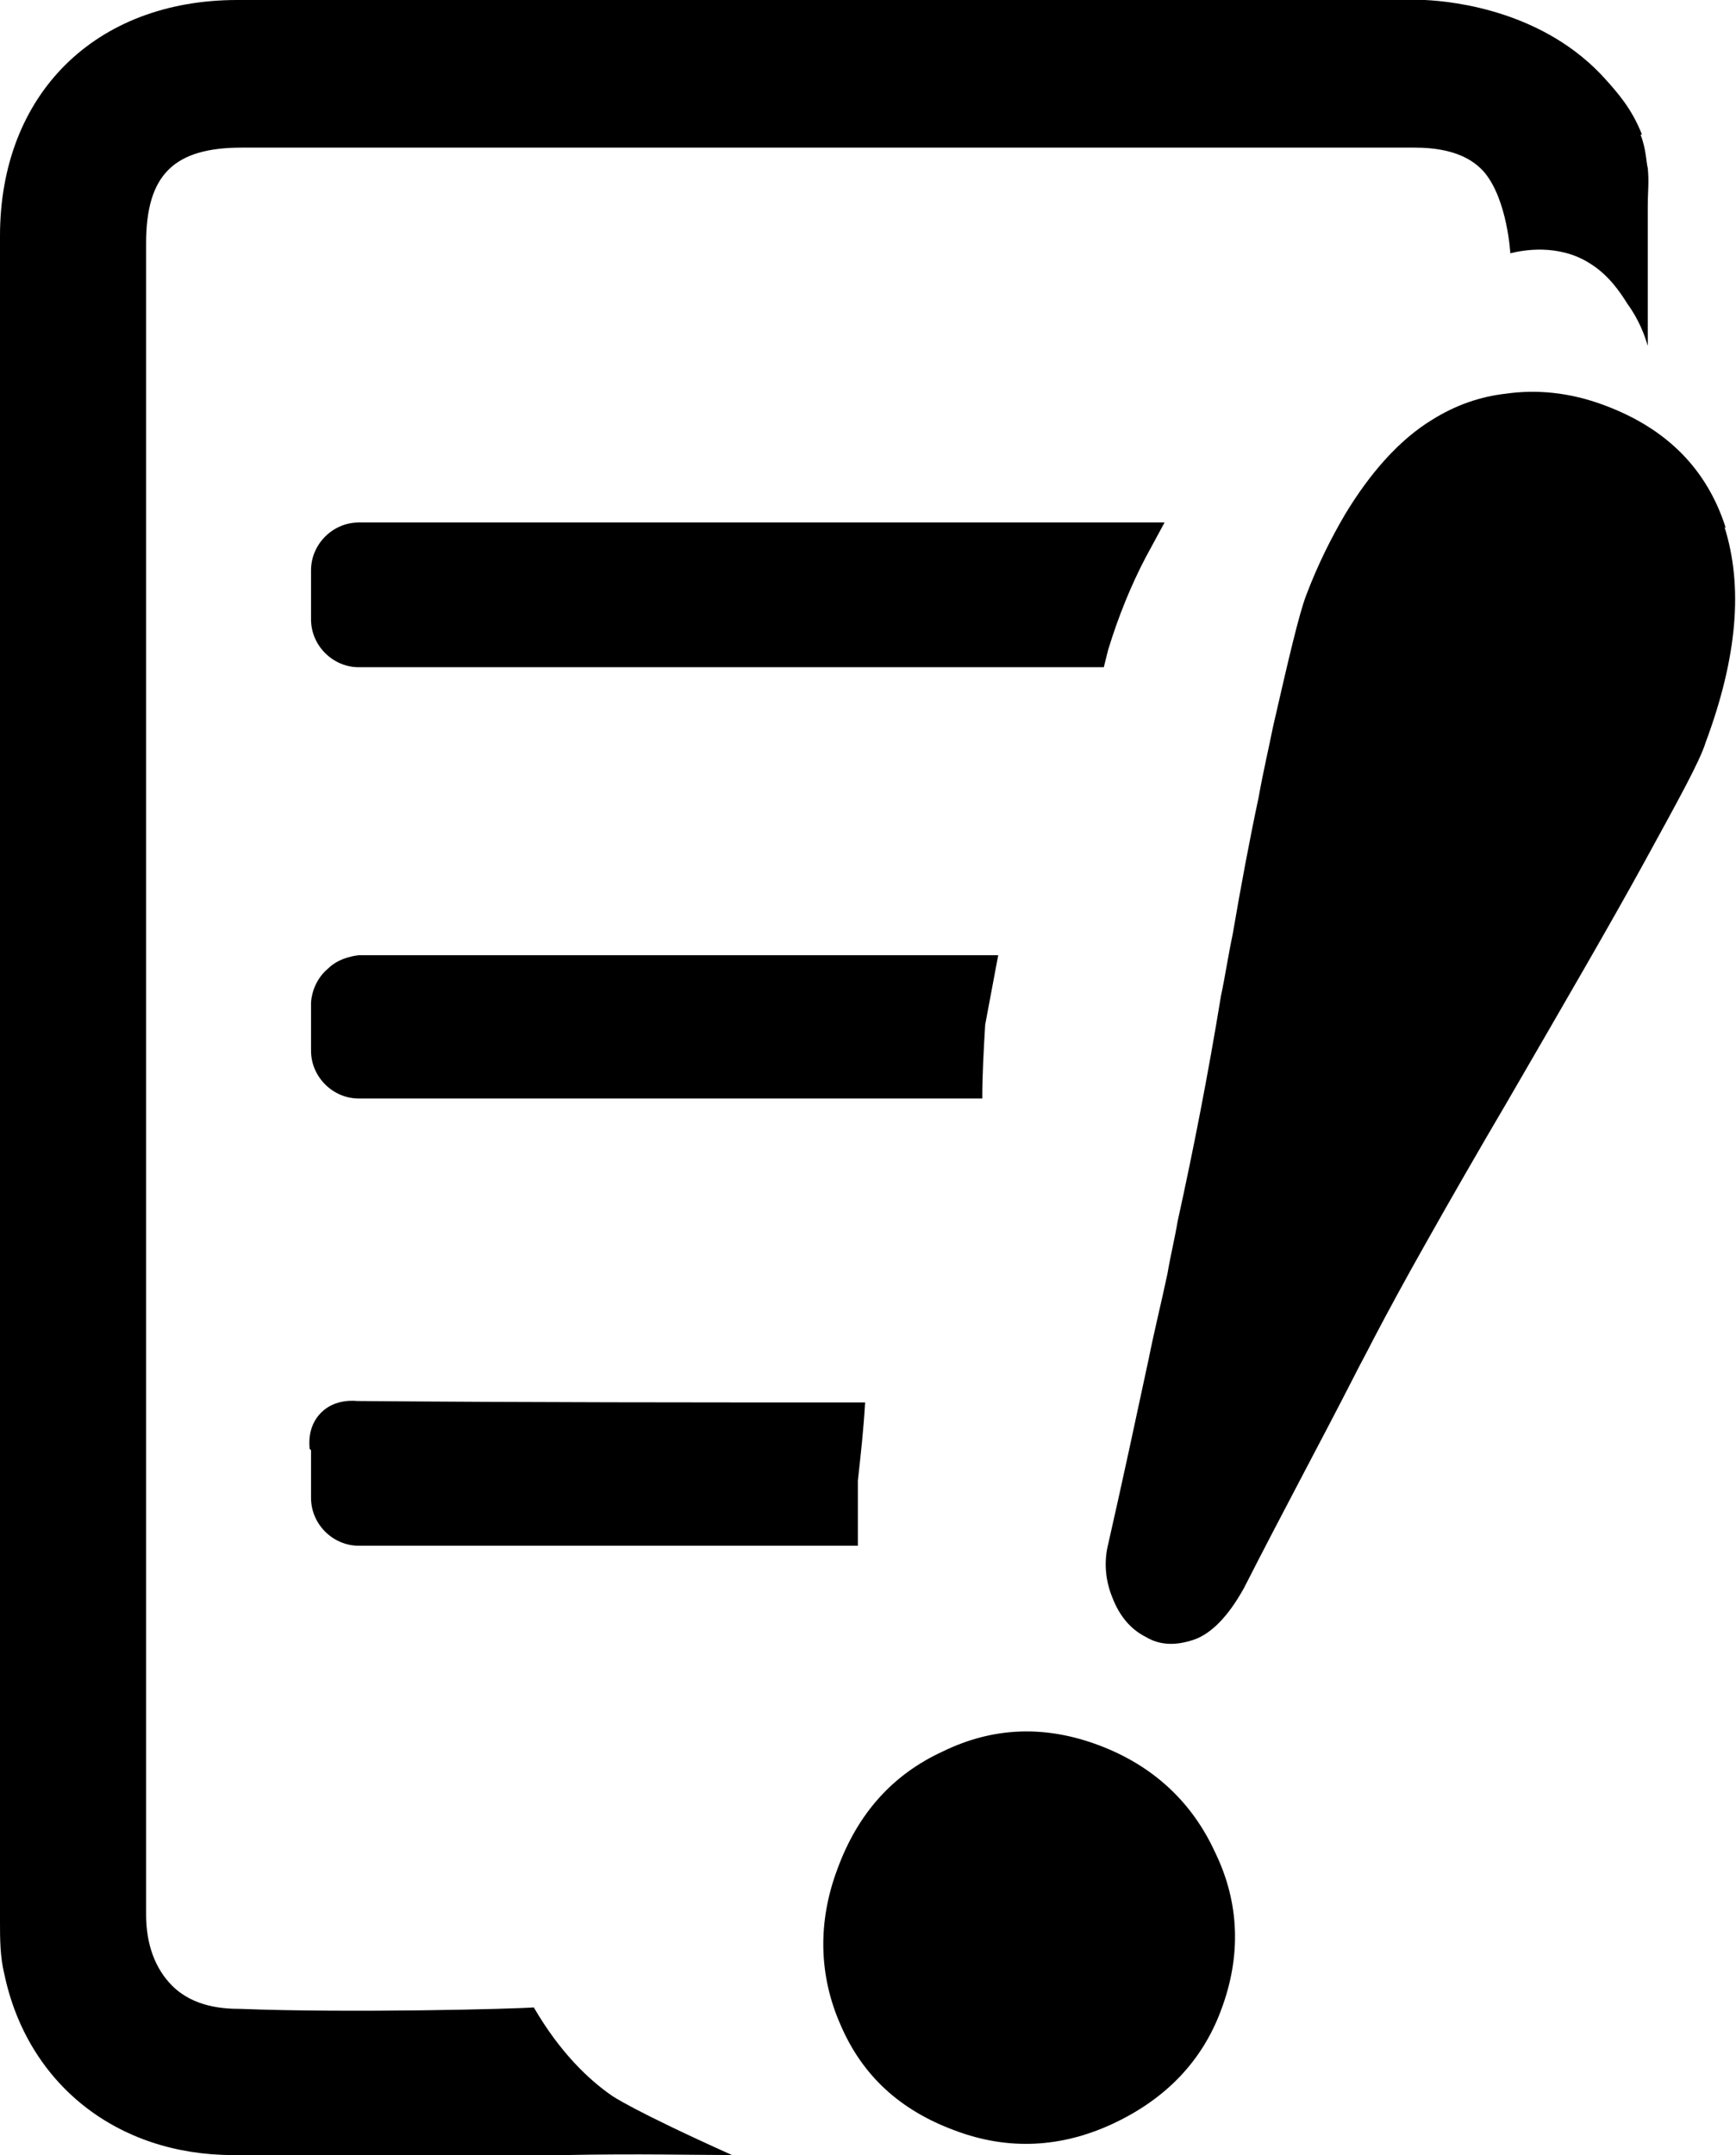
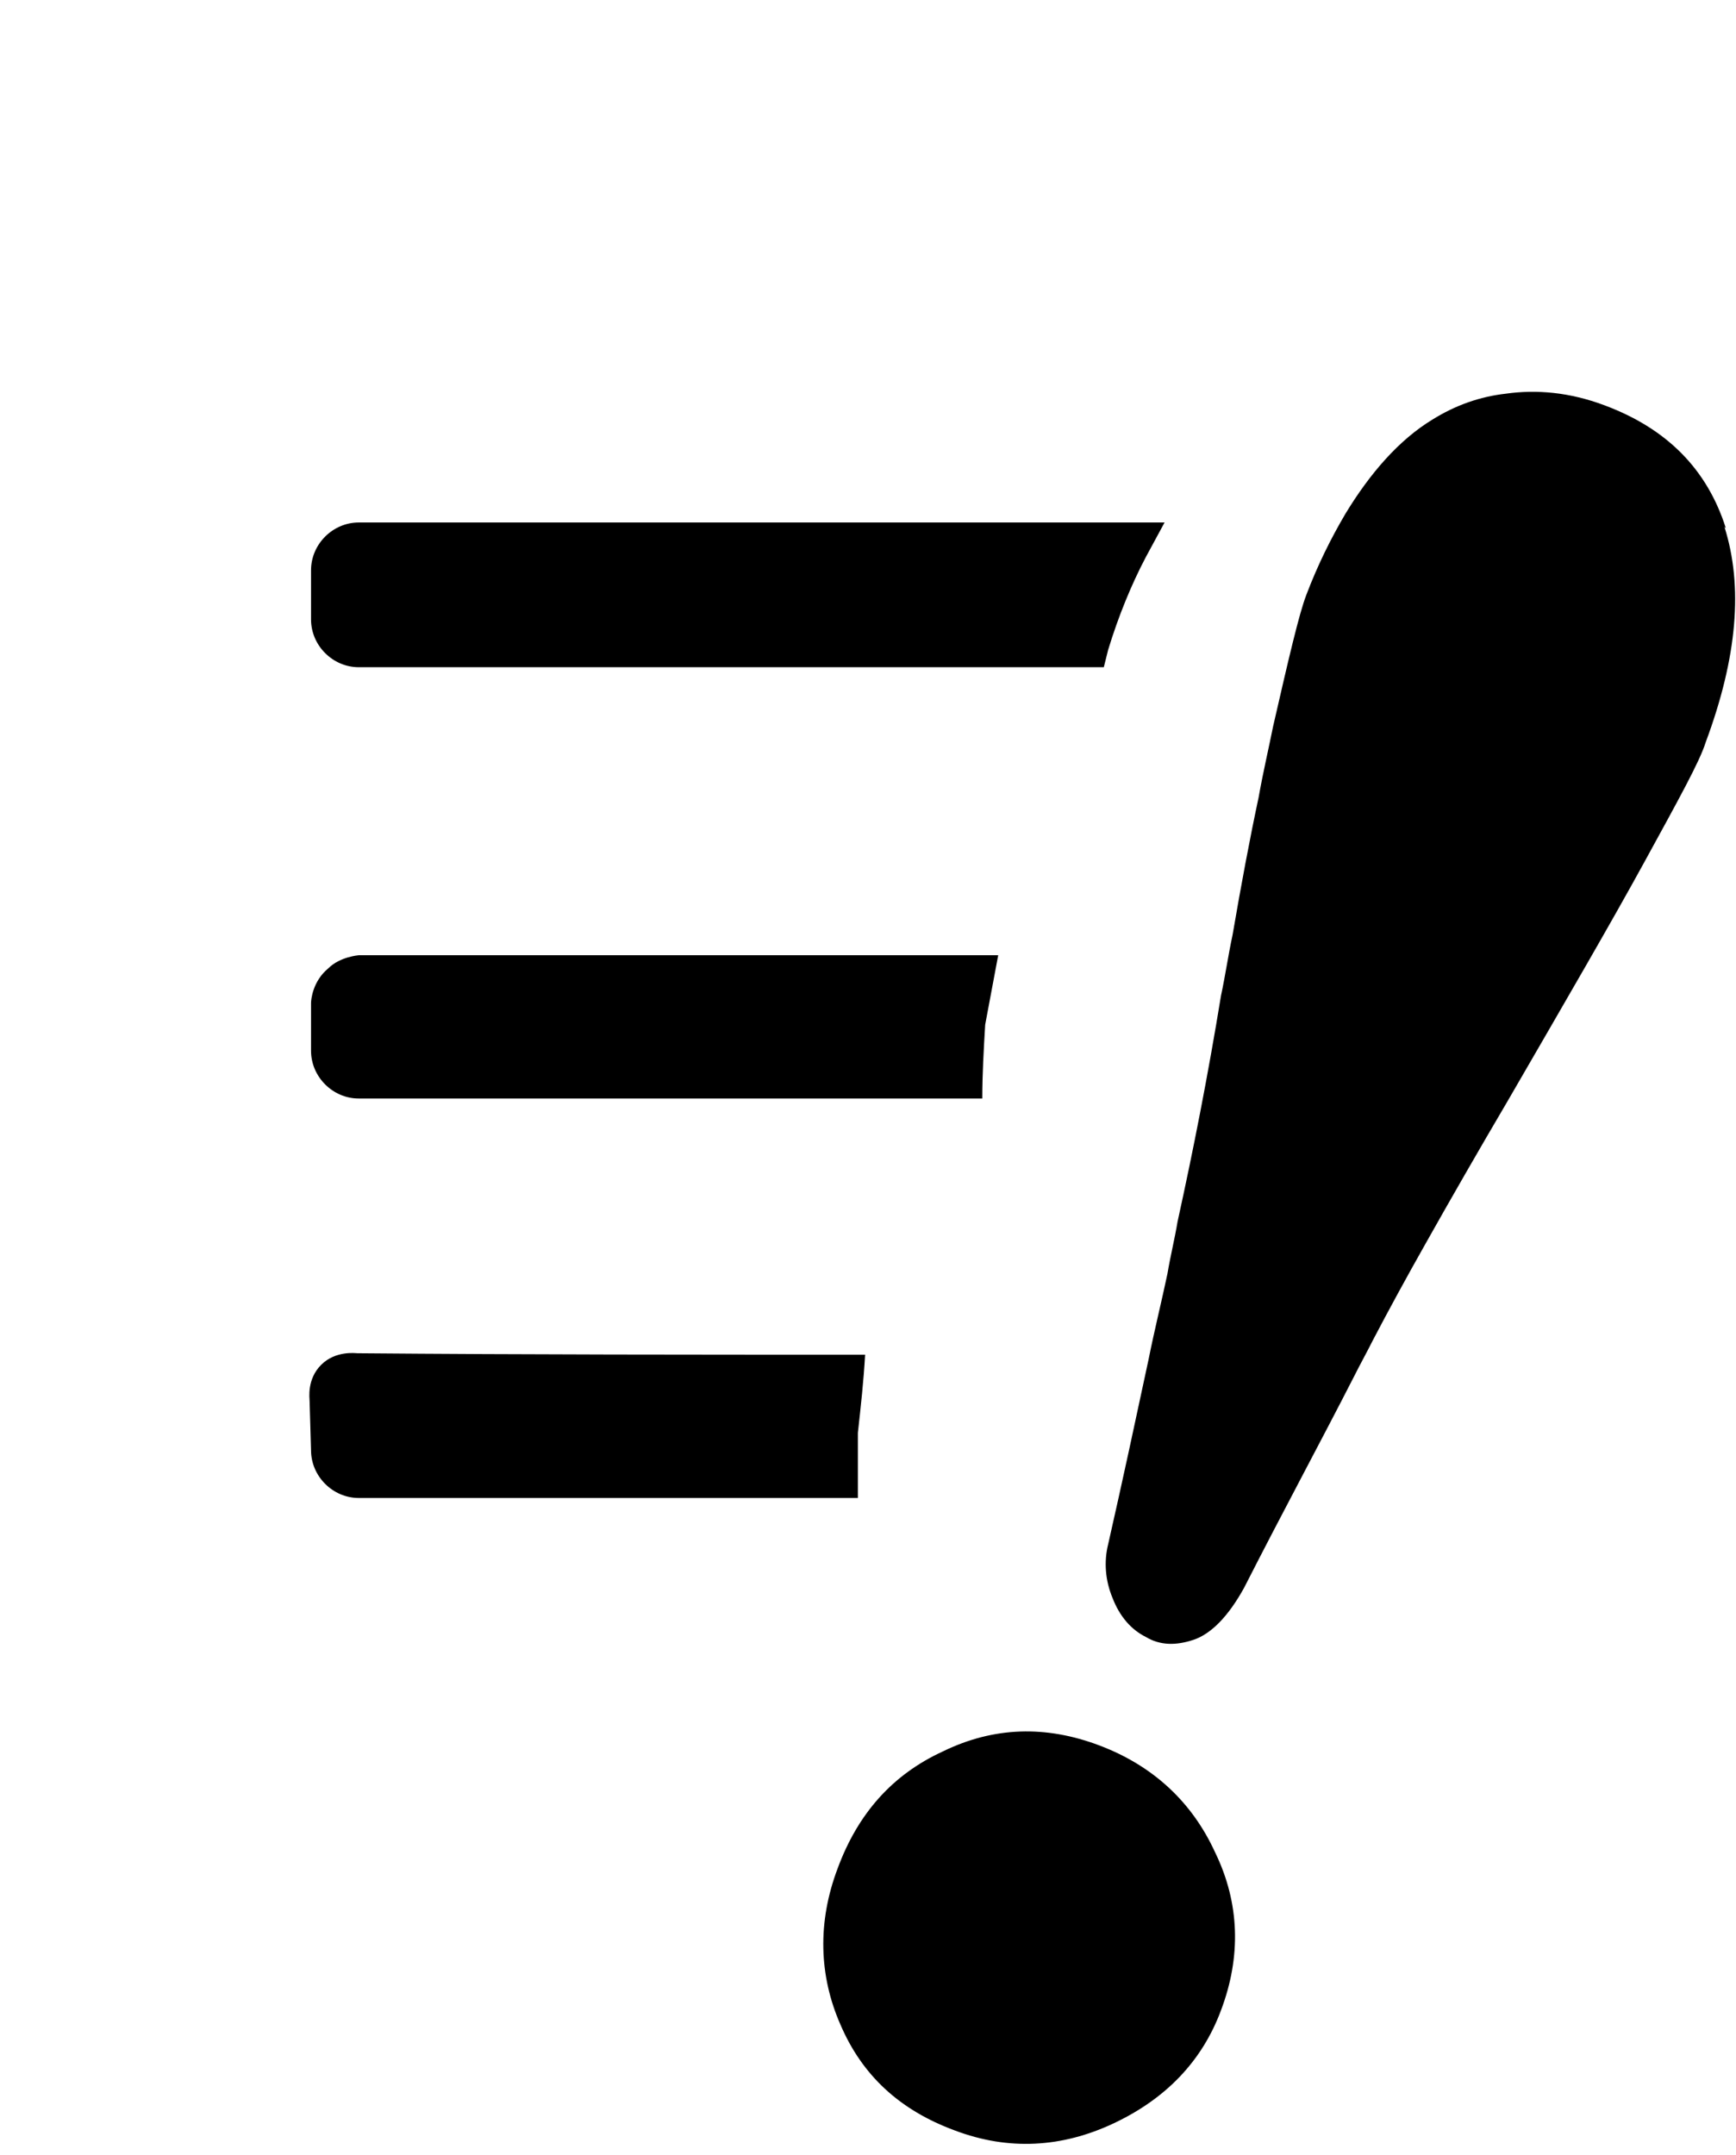
<svg xmlns="http://www.w3.org/2000/svg" id="_レイヤー_2" data-name="レイヤー 2" viewBox="0 0 12 14.89">
  <defs>
    <style>
      .cls-1 {
        fill: #000;
        stroke-width: 0px;
      }
    </style>
  </defs>
  <g id="_レイヤー_1-2" data-name="レイヤー 1">
    <g>
      <g>
-         <path class="cls-1" d="M11.34.93c.04.1.04.2.05.23.01.1,0,.16,0,.27,0,.05,0,.28,0,.73,0,.01,0,.05,0,.1,0,.05,0,.1,0,.13-.02-.07-.06-.18-.14-.29-.05-.08-.13-.2-.26-.28-.22-.14-.47-.09-.55-.07,0,0-.02-.37-.18-.56-.07-.08-.2-.17-.48-.17h0c-1.99,0-4.01,0-5.96,0-.72,0-1.43,0-2.15,0-.47,0-.66.19-.66.66v2.69c0,2.9,0,5.91,0,8.86,0,.2.06.37.18.49.15.15.36.16.47.16.77.03,1.91,0,2.03-.01.18.31.38.5.54.61,0,0,.14.1.83.41-.25,0-.65-.01-1.15,0-1.08.03-1.51,0-2.3,0-.8,0-1.42-.49-1.58-1.25-.03-.12-.03-.25-.03-.36C0,9.39,0,5.51,0,1.63,0,.65.66,0,1.64,0h8.21c.21.01.83.08,1.25.55.08.09.18.2.25.38Z" />
        <path class="cls-1" d="M2.15,3.95v.33c0,.18.15.33.33.33h5.15l.03-.12c.07-.23.16-.45.26-.64l.13-.24H2.48c-.18,0-.33.15-.33.33Z" />
        <path class="cls-1" d="M2.15,6.93v.33c0,.18.15.33.33.33h4.31c0-.17.01-.34.02-.51.03-.16.06-.32.09-.48H2.48s-.13.01-.21.09c-.11.09-.12.22-.12.24Z" />
-         <path class="cls-1" d="M2.15,10.02v.33c0,.18.15.33.33.33h3.45v-.45c.02-.18.04-.36.05-.54-1.17,0-2.34,0-3.51-.01-.01,0-.15-.02-.25.08-.1.1-.08.23-.08.25Z" />
+         <path class="cls-1" d="M2.15,10.02c0,.18.15.33.33.33h3.45v-.45c.02-.18.04-.36.05-.54-1.17,0-2.34,0-3.51-.01-.01,0-.15-.02-.25.08-.1.1-.08.23-.08.25Z" />
      </g>
      <g>
        <path class="cls-1" d="M8.4,12.8c-.16-.35-.43-.6-.8-.74-.37-.14-.73-.13-1.08.04-.35.16-.59.43-.73.81-.14.37-.13.74.02,1.08.15.35.41.59.79.73.37.14.74.12,1.1-.05.36-.17.61-.43.74-.78.14-.37.13-.74-.04-1.09Z" />
        <path class="cls-1" d="M11.93,3.65c-.13-.41-.41-.69-.84-.85-.24-.09-.47-.11-.68-.08-.18.02-.35.08-.51.18-.23.14-.43.37-.6.65-.1.17-.19.35-.27.56-.05.13-.12.43-.23.91-.03.15-.07.32-.1.49-.06.28-.12.6-.18.95-.03.14-.05.28-.08.42-.09.55-.19,1.06-.3,1.56-.02.12-.05.24-.07.36-.04.19-.09.39-.13.59-.09.42-.18.84-.28,1.28-.03.12-.02.25.03.37.05.13.13.22.23.27.1.06.21.06.33.02.12-.04.24-.16.35-.36.27-.53.53-1.01.76-1.46.04-.08.09-.17.13-.25.11-.21.23-.43.36-.66.18-.32.37-.65.57-.99.4-.69.72-1.24.95-1.66.23-.42.38-.69.42-.82.22-.59.26-1.08.13-1.49Z" />
      </g>
    </g>
  </g>
</svg>